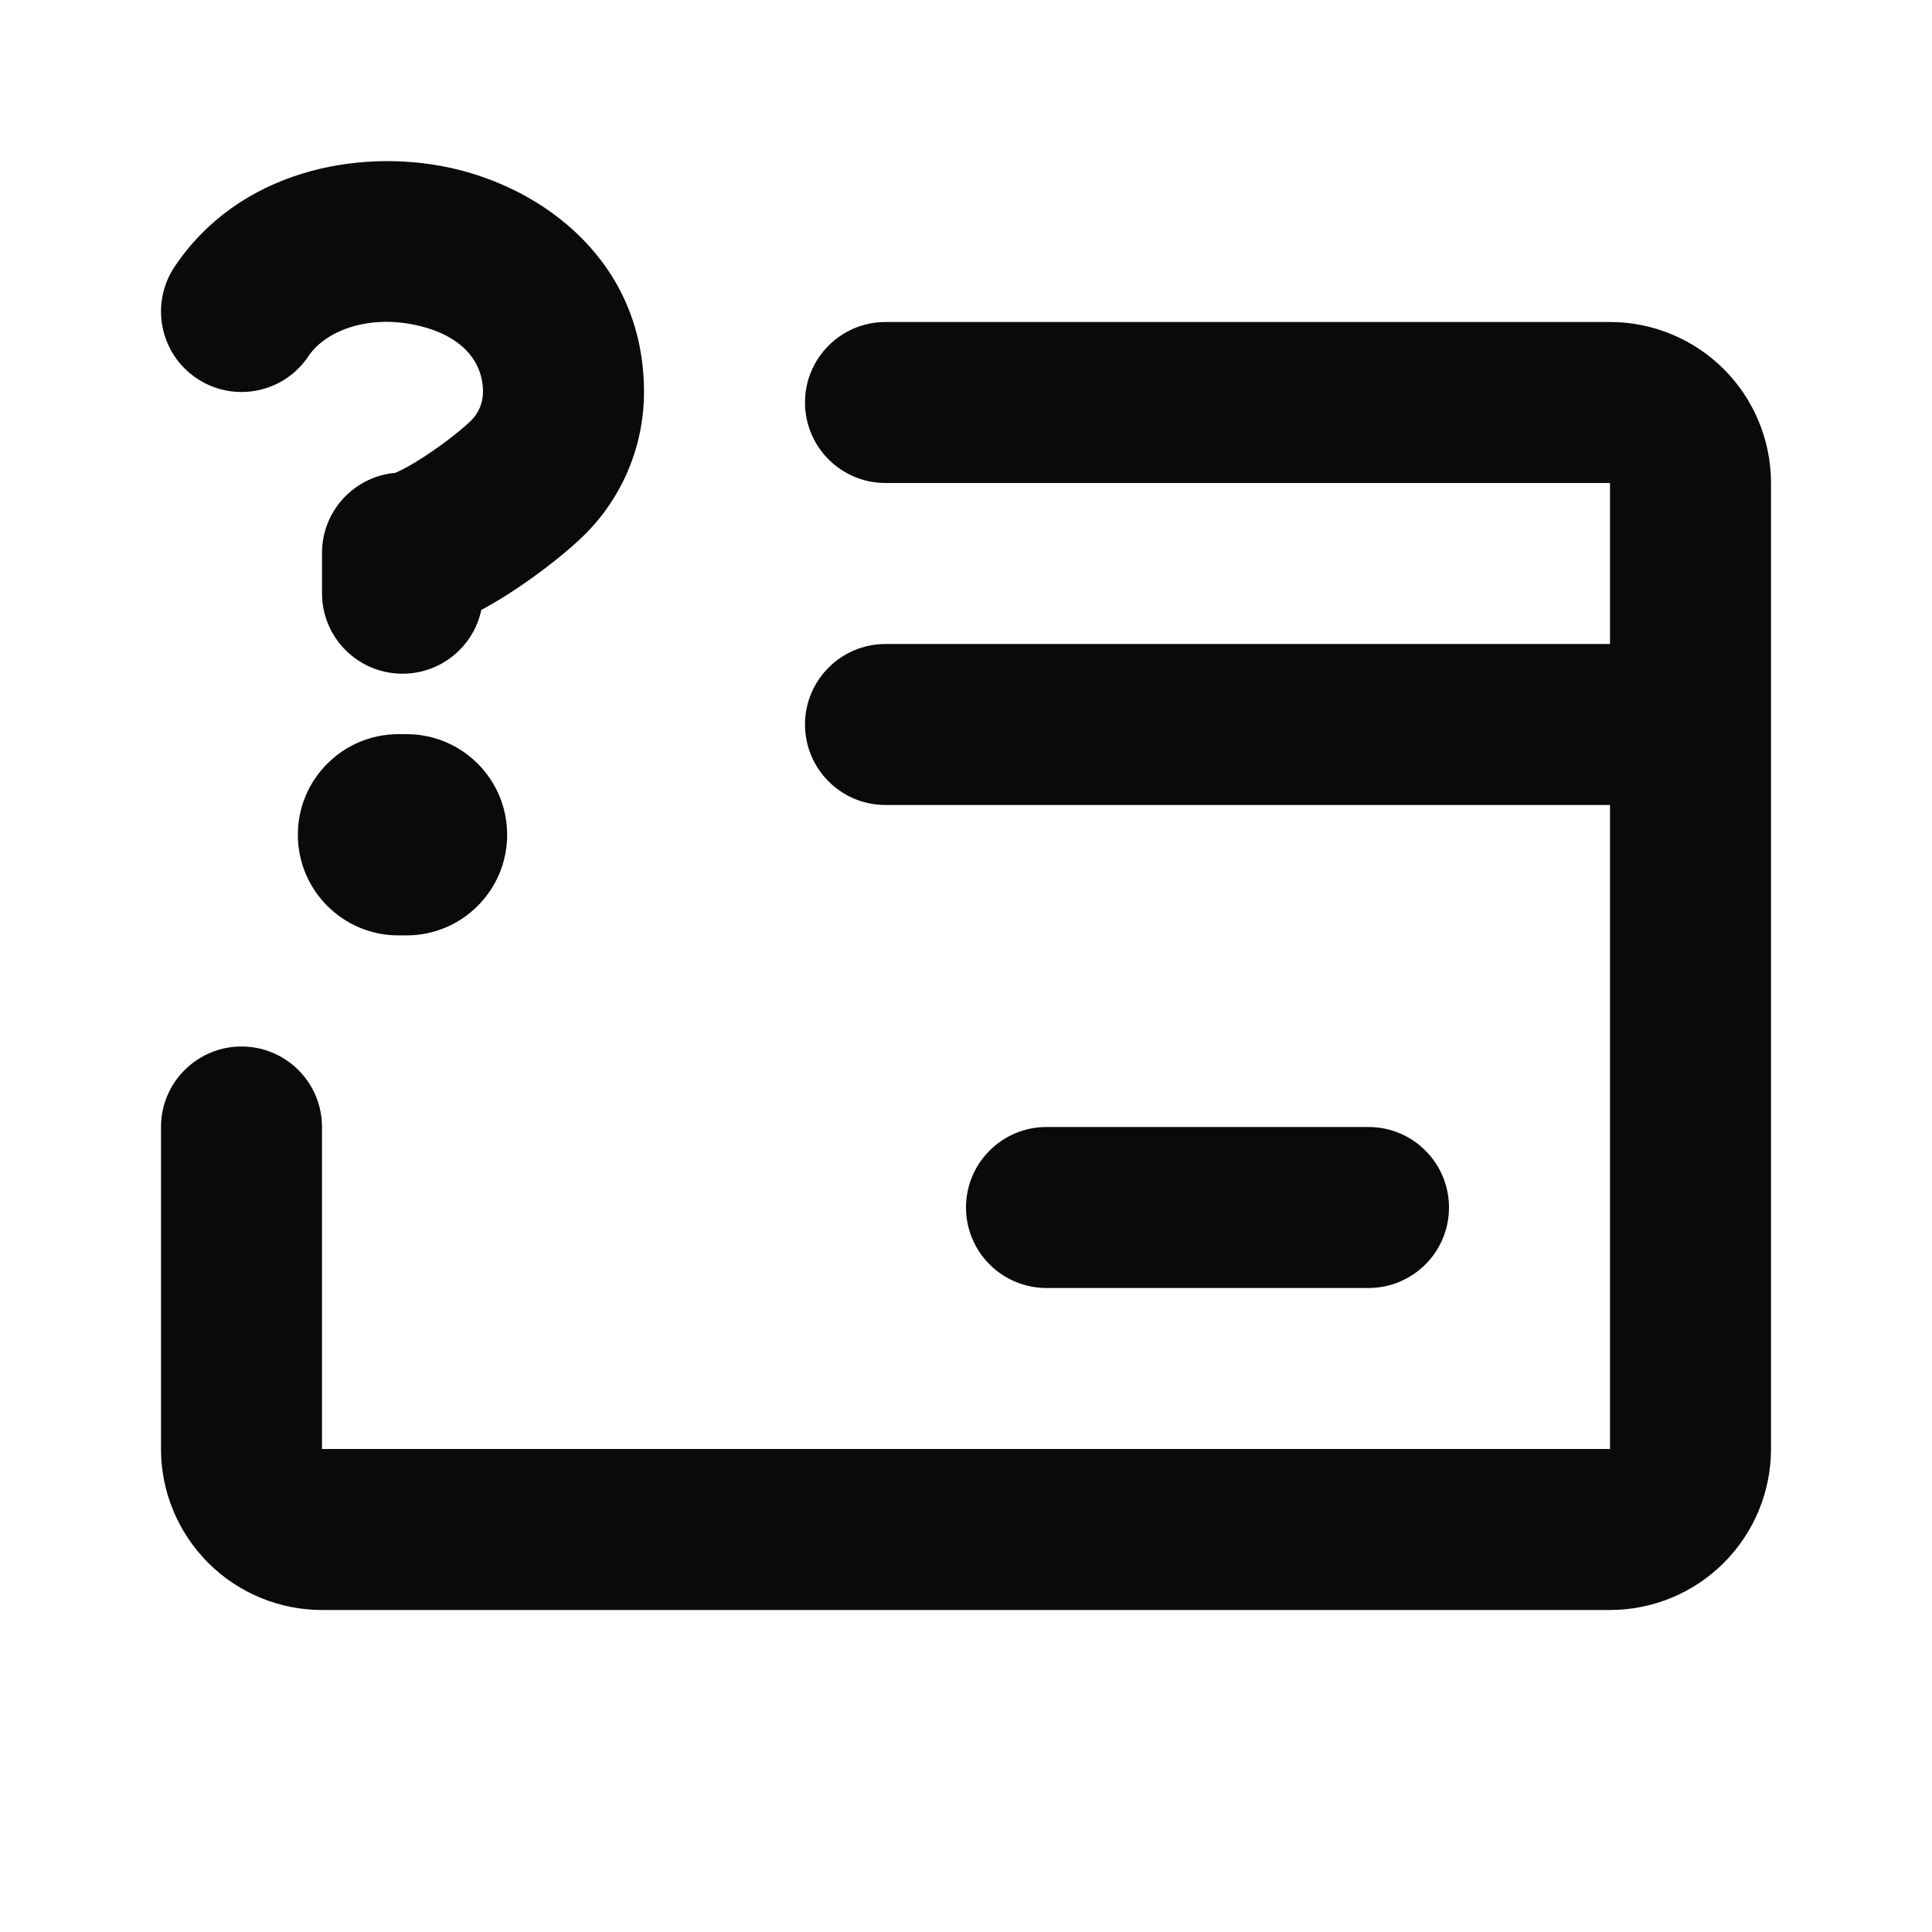
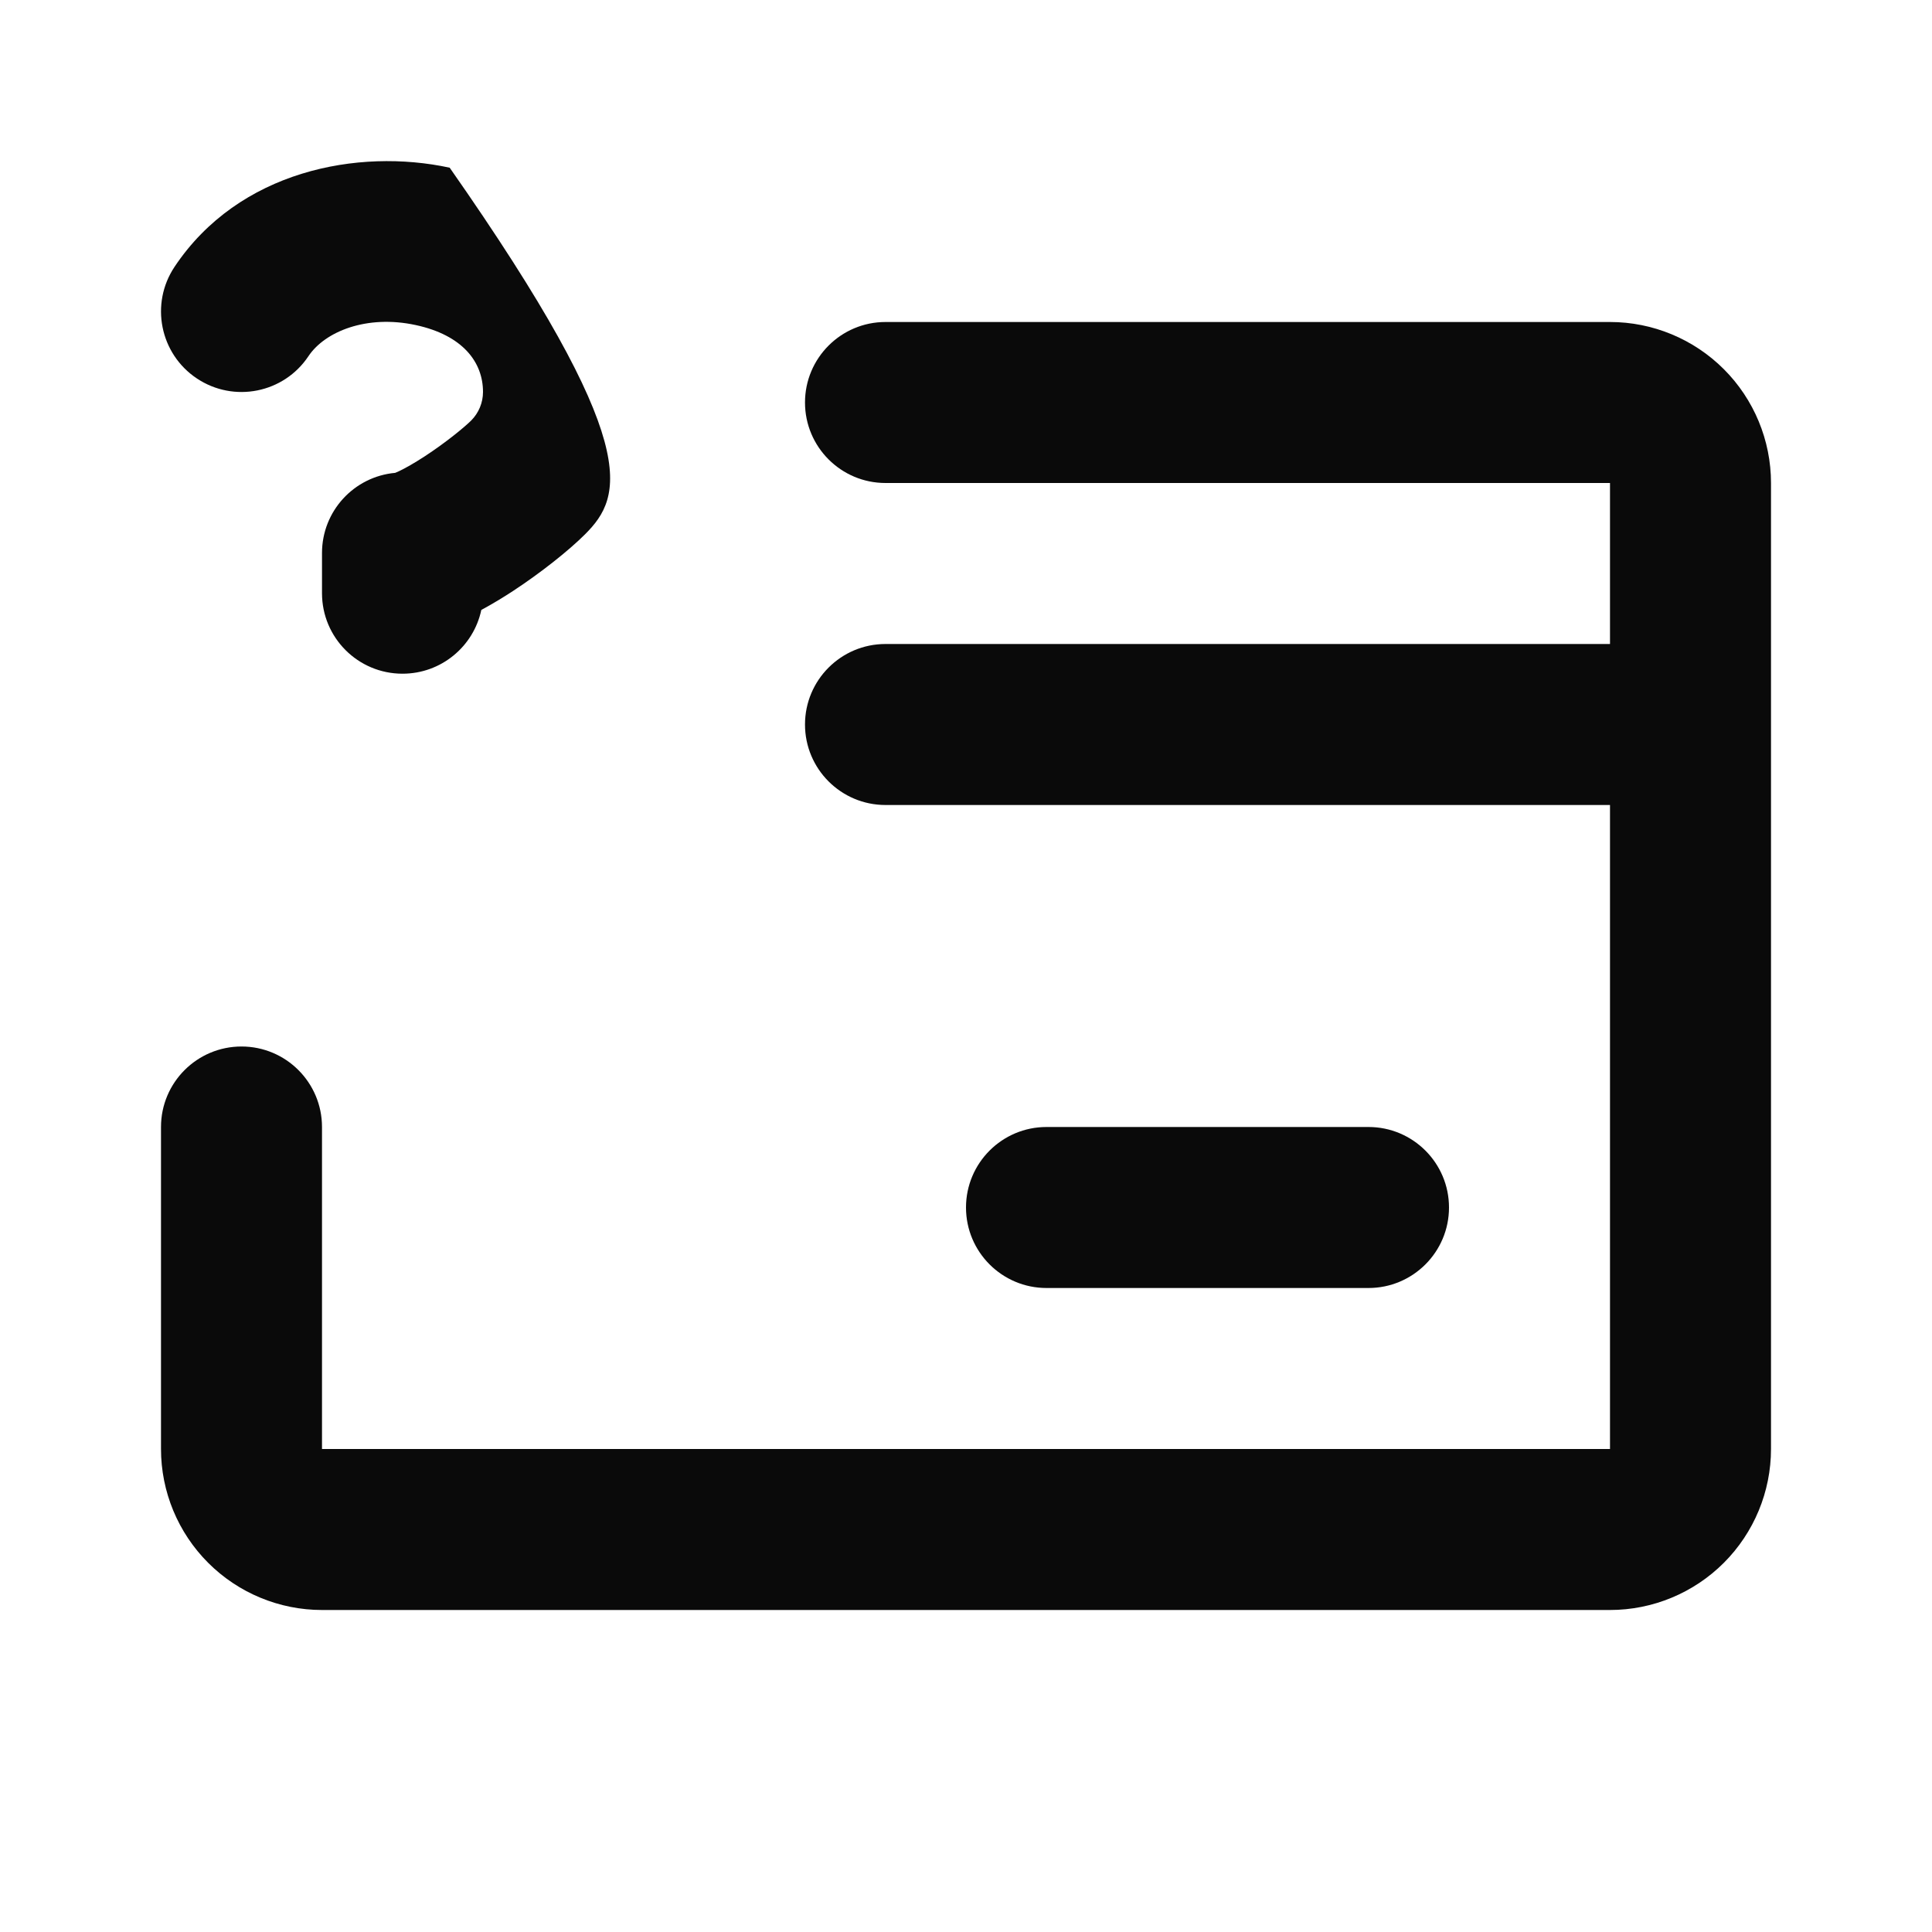
<svg xmlns="http://www.w3.org/2000/svg" width="24" height="24" viewBox="0 0 24 24" fill="none">
  <path fill-rule="evenodd" clip-rule="evenodd" d="M10 5C10 4.448 10.448 4 11 4H20C20.53 4 21.039 4.211 21.414 4.586C21.789 4.961 22 5.47 22 6V18C22 18.53 21.789 19.039 21.414 19.414C21.039 19.789 20.53 20 20 20H4C3.47 20 2.961 19.789 2.586 19.414C2.211 19.039 2 18.53 2 18V14C2 13.448 2.448 13 3 13C3.552 13 4 13.448 4 14V18H20V10H11C10.448 10 10 9.552 10 9C10 8.448 10.448 8 11 8H20V6H11C10.448 6 10 5.552 10 5ZM12 15C12 14.448 12.448 14 13 14H17C17.552 14 18 14.448 18 15C18 15.552 17.552 16 17 16H13C12.448 16 12 15.552 12 15Z" fill="#0A0A0A" />
-   <path fill-rule="evenodd" clip-rule="evenodd" d="M3.7 10.37C3.7 9.679 4.26 9.12 4.95 9.12H5.05C5.74 9.12 6.3 9.679 6.3 10.37C6.3 11.06 5.74 11.62 5.05 11.62H4.95C4.26 11.62 3.7 11.06 3.7 10.37Z" fill="#0A0A0A" />
-   <path fill-rule="evenodd" clip-rule="evenodd" d="M5.586 2.083C6.755 2.335 8 3.252 8 4.869C8 5.533 7.737 6.168 7.268 6.637C7.066 6.839 6.717 7.116 6.372 7.342C6.25 7.422 6.116 7.503 5.979 7.577C5.883 8.03 5.481 8.369 5 8.369C4.448 8.369 4 7.922 4 7.369V6.87C4 6.348 4.399 5.92 4.909 5.874C4.919 5.869 4.934 5.863 4.953 5.855C5.036 5.816 5.148 5.752 5.277 5.668C5.542 5.495 5.775 5.302 5.854 5.223C5.947 5.129 6 5.002 6 4.869C6 4.496 5.745 4.163 5.164 4.038C4.554 3.906 4.036 4.119 3.832 4.424C3.526 4.884 2.905 5.008 2.445 4.701C1.986 4.395 1.862 3.774 2.168 3.315C2.965 2.12 4.446 1.837 5.586 2.083Z" fill="#0A0A0A" />
+   <path fill-rule="evenodd" clip-rule="evenodd" d="M5.586 2.083C8 5.533 7.737 6.168 7.268 6.637C7.066 6.839 6.717 7.116 6.372 7.342C6.25 7.422 6.116 7.503 5.979 7.577C5.883 8.03 5.481 8.369 5 8.369C4.448 8.369 4 7.922 4 7.369V6.87C4 6.348 4.399 5.92 4.909 5.874C4.919 5.869 4.934 5.863 4.953 5.855C5.036 5.816 5.148 5.752 5.277 5.668C5.542 5.495 5.775 5.302 5.854 5.223C5.947 5.129 6 5.002 6 4.869C6 4.496 5.745 4.163 5.164 4.038C4.554 3.906 4.036 4.119 3.832 4.424C3.526 4.884 2.905 5.008 2.445 4.701C1.986 4.395 1.862 3.774 2.168 3.315C2.965 2.12 4.446 1.837 5.586 2.083Z" fill="#0A0A0A" />
</svg>